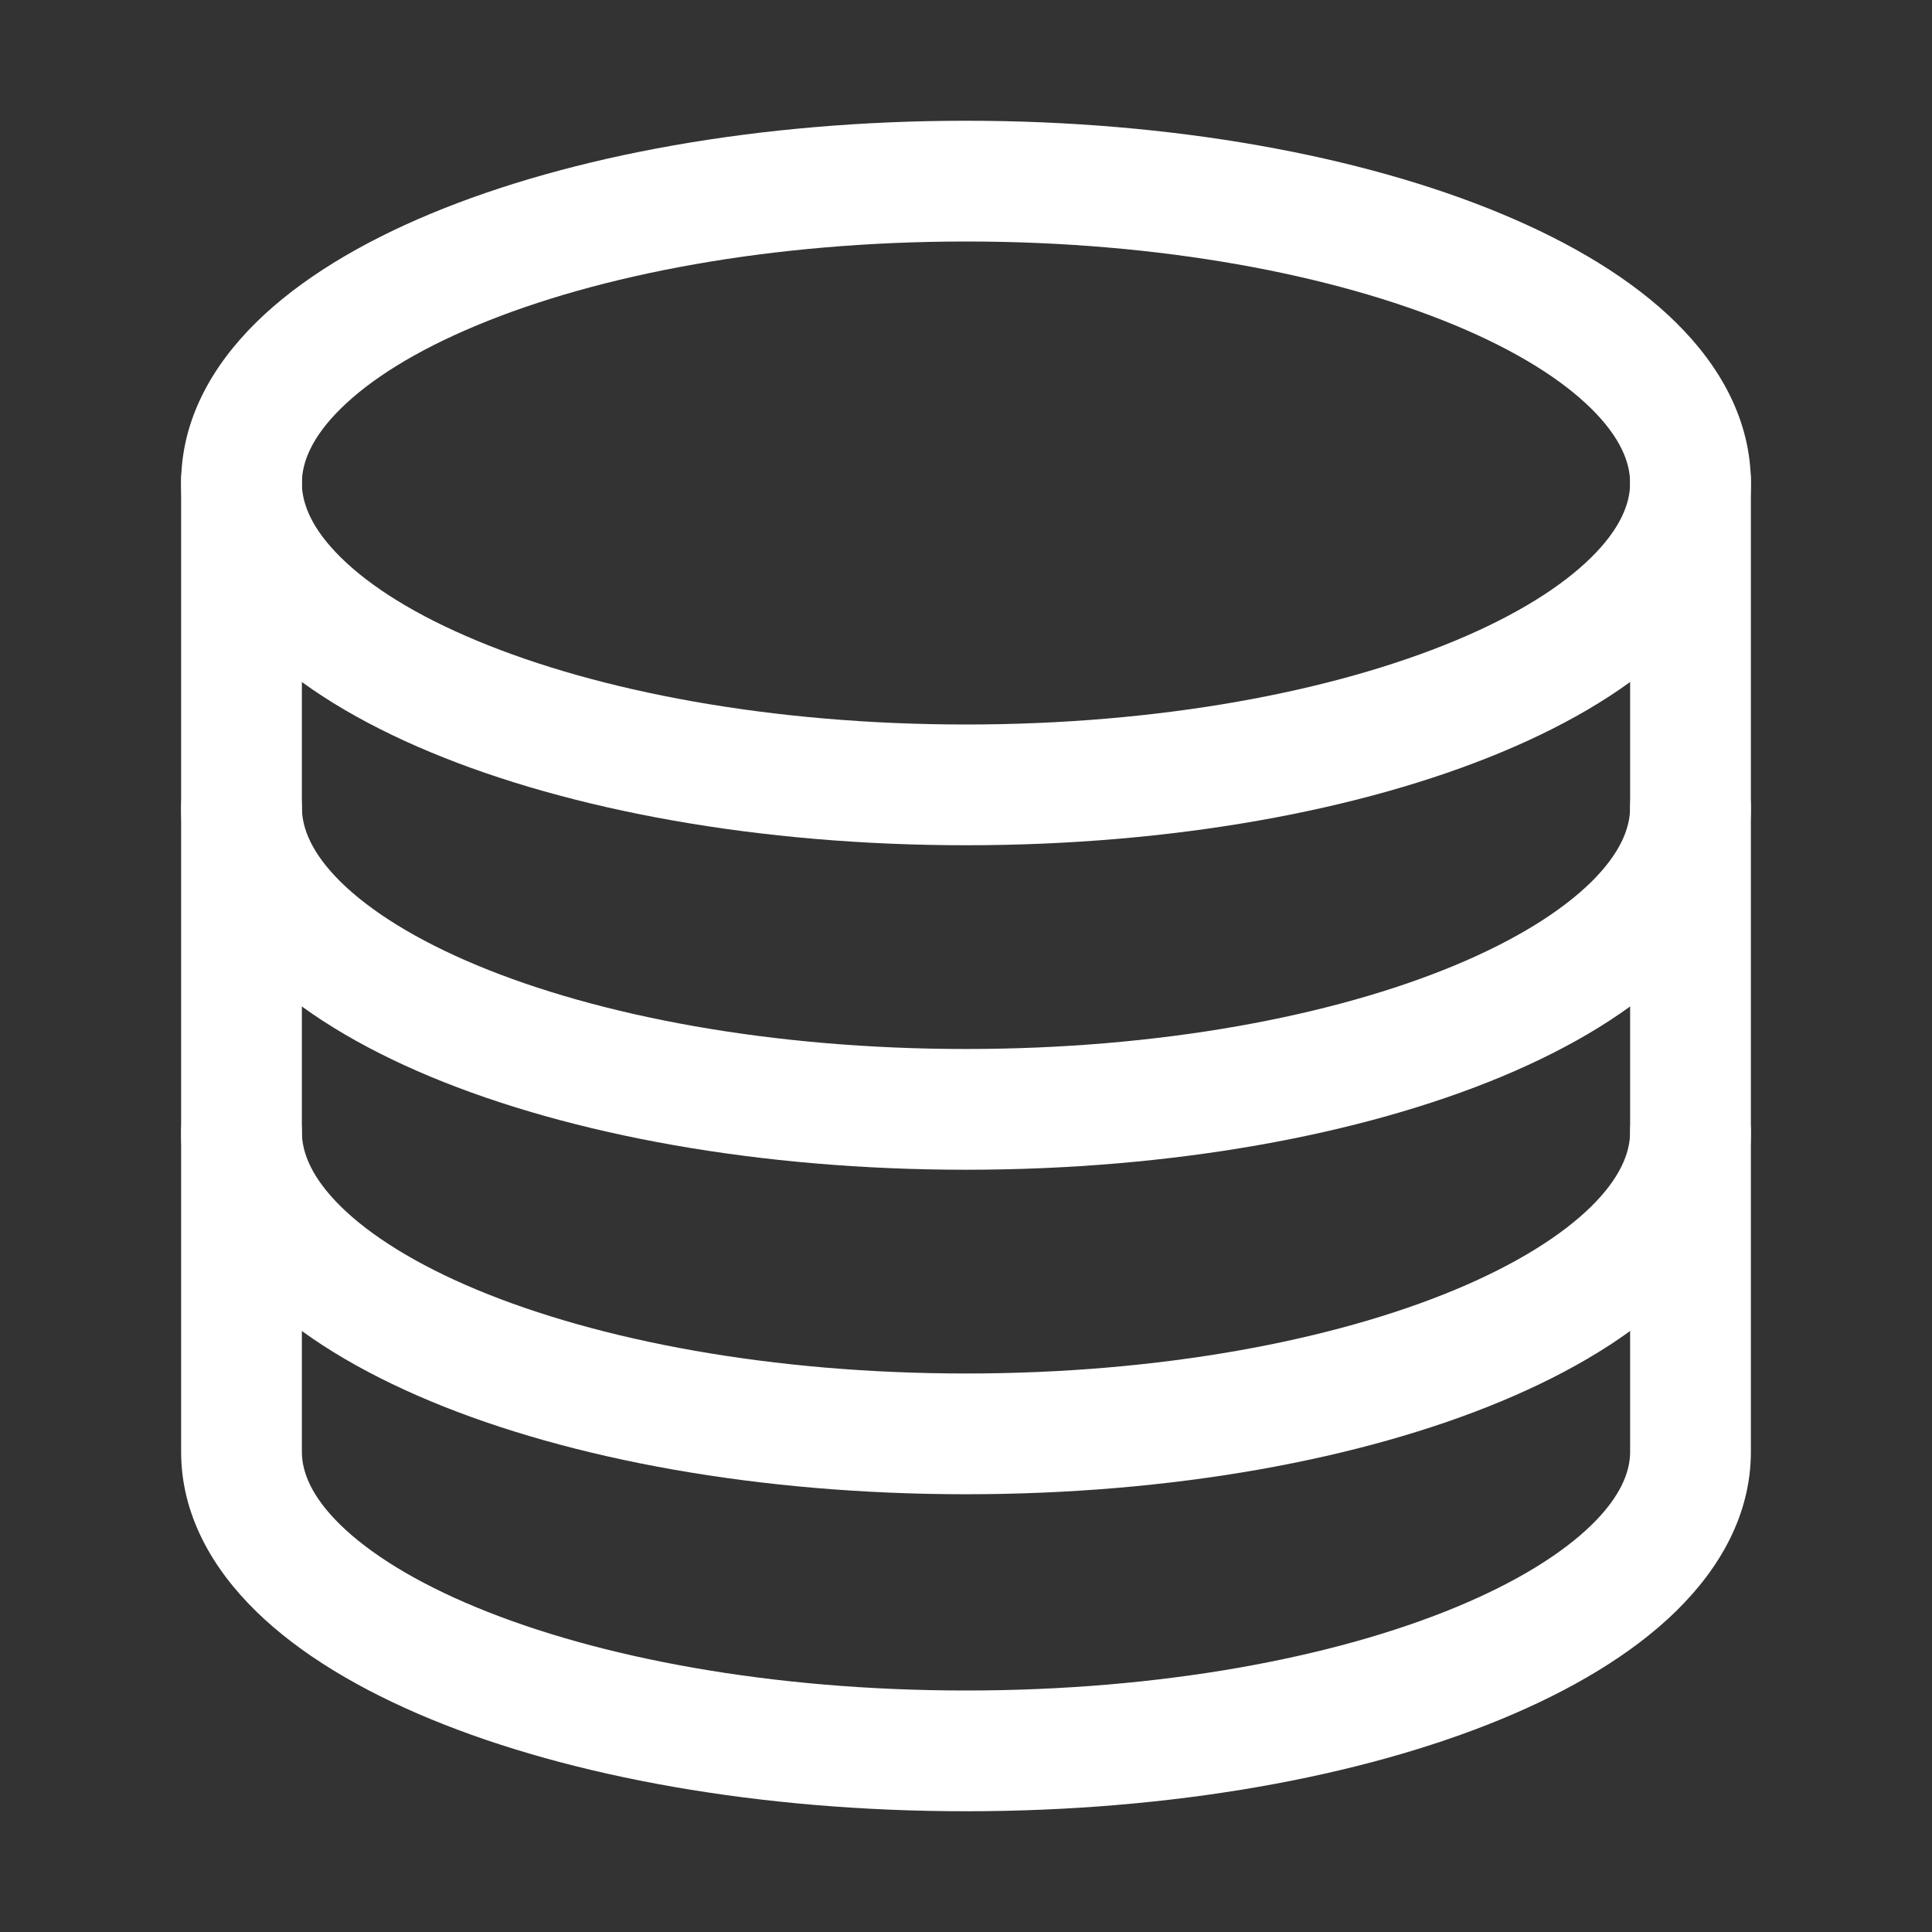
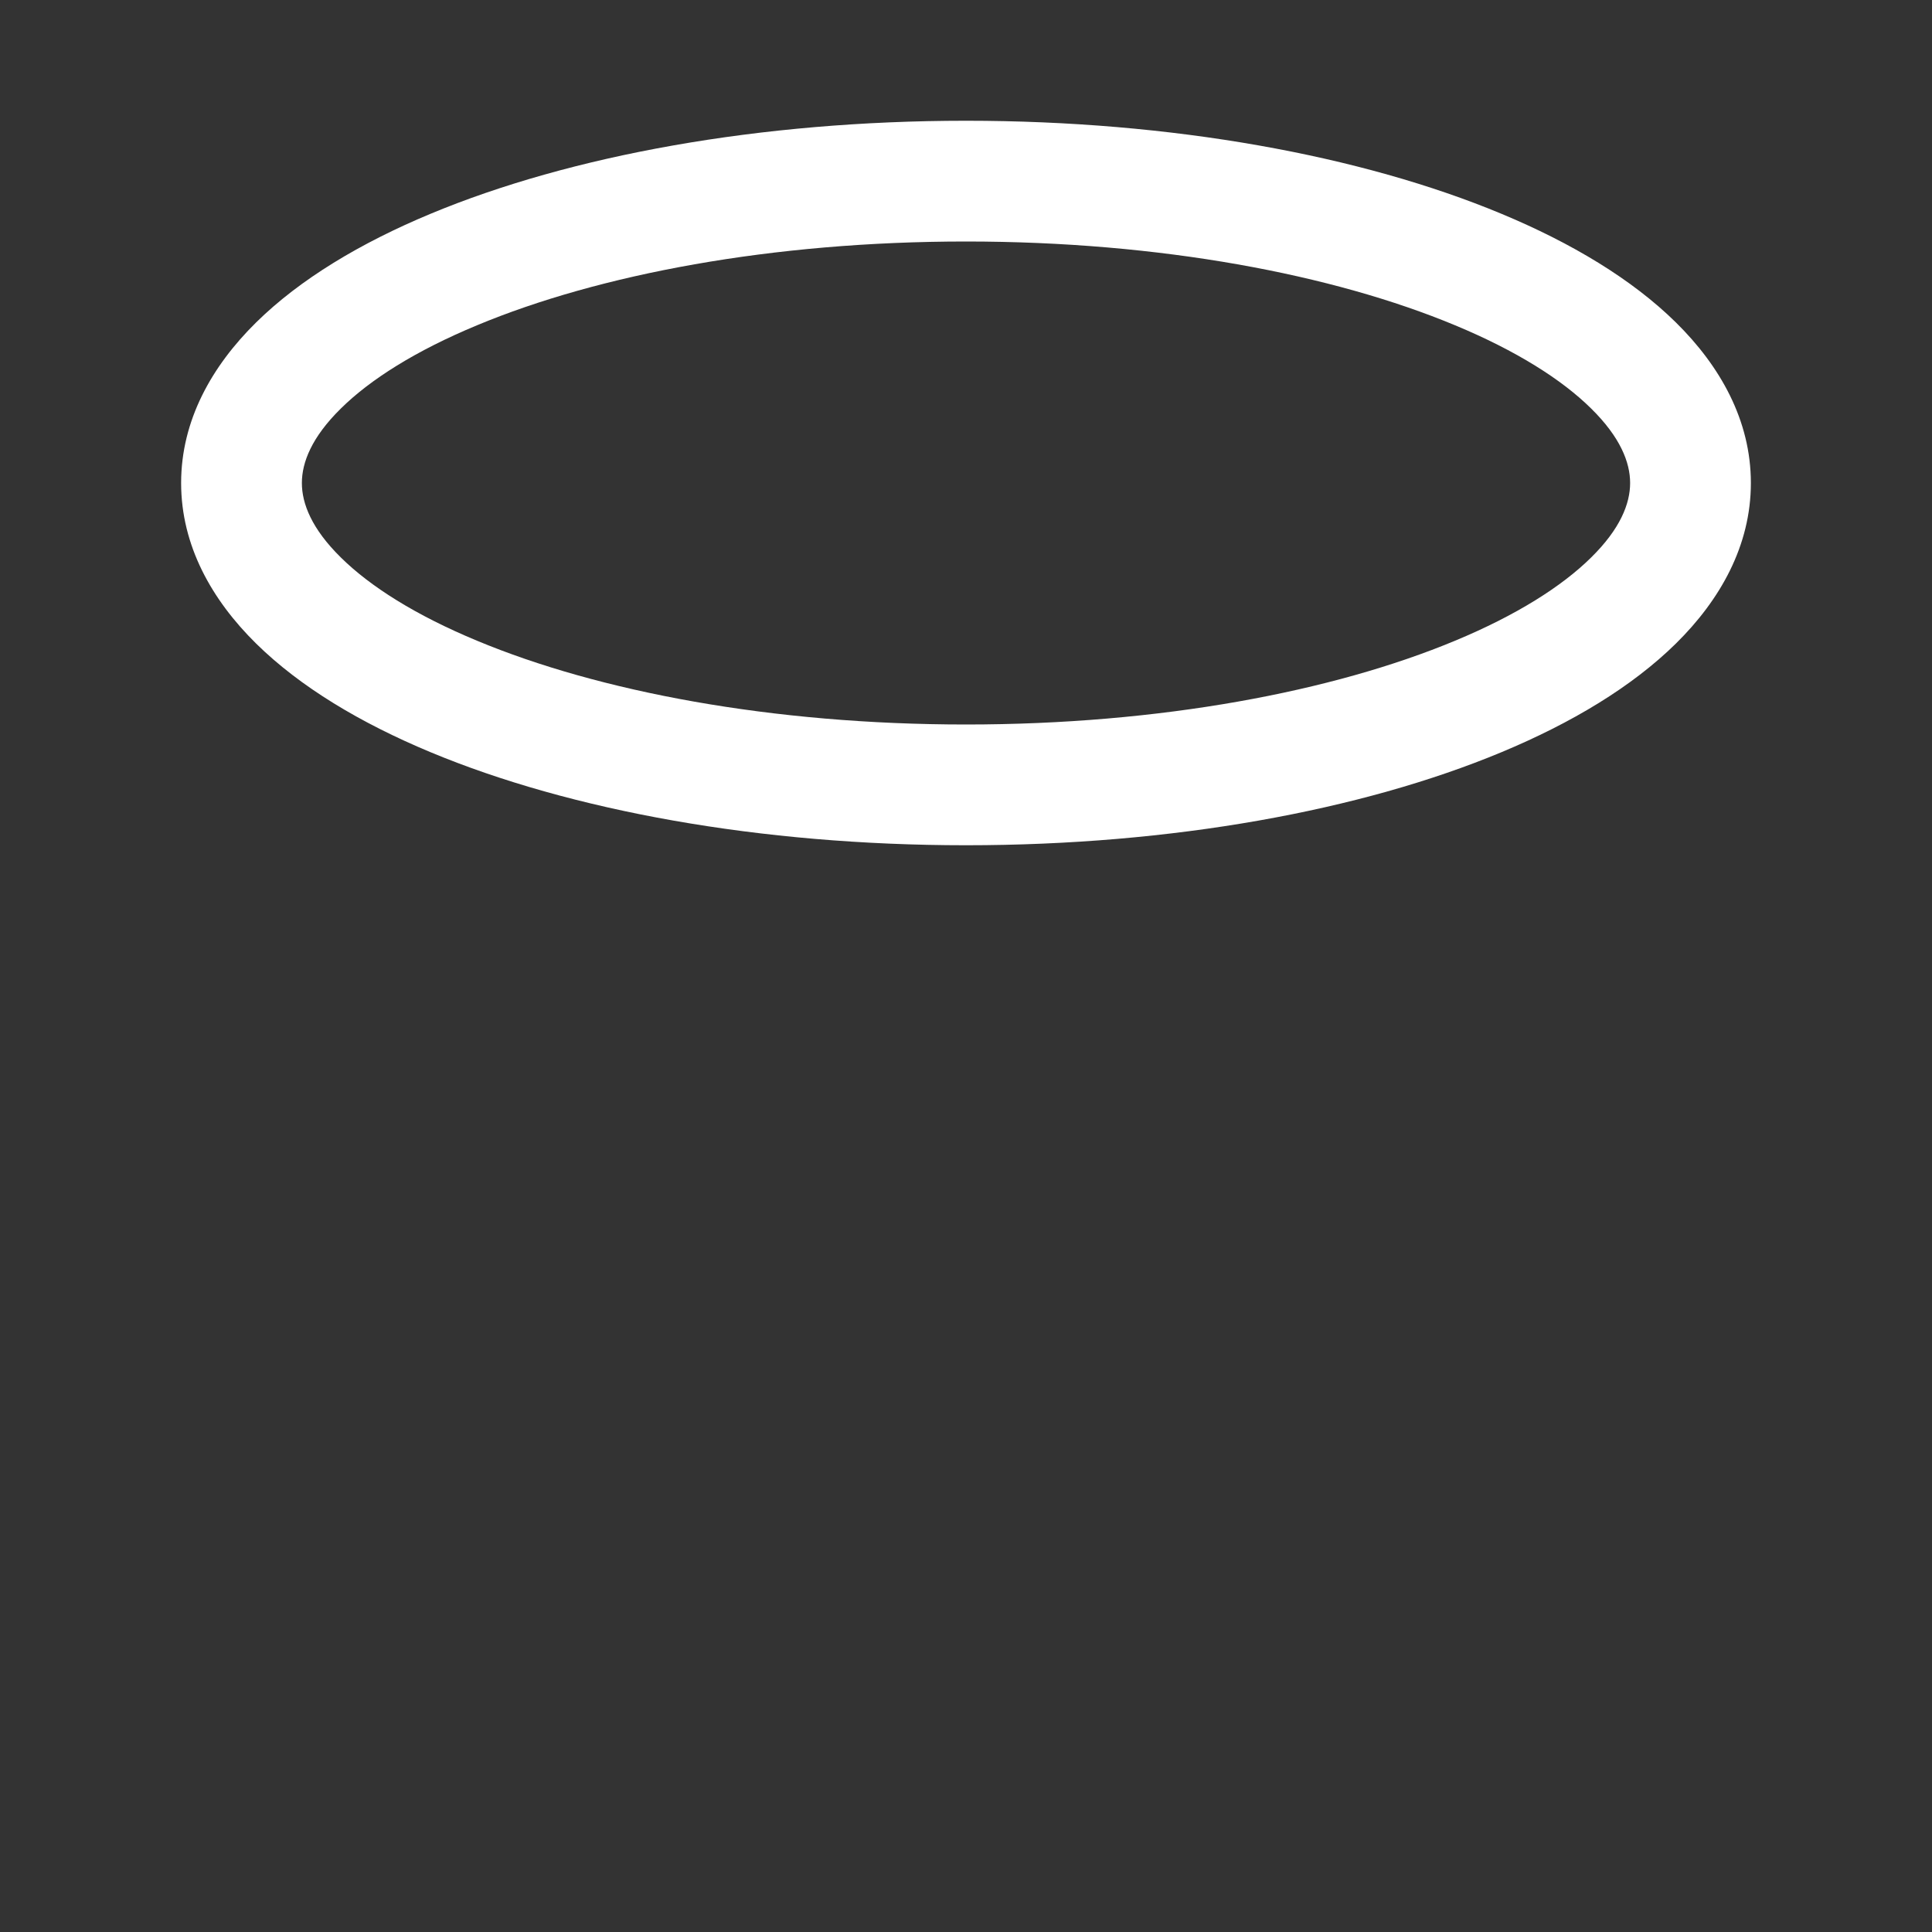
<svg xmlns="http://www.w3.org/2000/svg" width="24" height="24" viewBox="0 0 24 24" fill="none">
  <rect x="0" y="0" width="24" height="24" fill="#333333" stroke="none" />
  <path fill-rule="evenodd" clip-rule="evenodd" d="M4.234 5.075C3.872 5.431 3.75 5.744 3.75 6C3.75 6.256 3.872 6.569 4.234 6.925C4.598 7.285 5.164 7.643 5.925 7.959C7.441 8.591 9.589 9 12 9C14.411 9 16.559 8.591 18.076 7.959C18.836 7.643 19.402 7.285 19.766 6.925C20.128 6.569 20.25 6.256 20.25 6C20.25 5.744 20.128 5.431 19.766 5.075C19.402 4.715 18.836 4.357 18.076 4.041C16.559 3.409 14.411 3 12 3C9.589 3 7.441 3.409 5.925 4.041C5.164 4.357 4.598 4.715 4.234 5.075ZM5.348 2.656C7.088 1.931 9.44 1.5 12 1.5C14.56 1.5 16.912 1.931 18.652 2.656C19.521 3.018 20.273 3.468 20.819 4.006C21.368 4.547 21.75 5.221 21.75 6C21.75 6.779 21.368 7.453 20.819 7.994C20.273 8.532 19.521 8.982 18.652 9.344C16.912 10.069 14.56 10.5 12 10.5C9.44 10.5 7.088 10.069 5.348 9.344C4.479 8.982 3.727 8.532 3.181 7.994C2.632 7.453 2.25 6.779 2.25 6C2.25 5.221 2.632 4.547 3.181 4.006C3.727 3.468 4.479 3.018 5.348 2.656Z" fill="white" />
-   <path fill-rule="evenodd" clip-rule="evenodd" d="M3 9.281C3.414 9.281 3.75 9.617 3.75 10.031C3.75 10.288 3.872 10.6 4.234 10.957C4.599 11.316 5.165 11.674 5.925 11.991C7.442 12.623 9.59 13.031 12 13.031C14.41 13.031 16.558 12.623 18.075 11.991C18.835 11.674 19.401 11.316 19.766 10.957C20.128 10.6 20.25 10.288 20.25 10.031C20.25 9.617 20.586 9.281 21 9.281C21.414 9.281 21.75 9.617 21.75 10.031C21.75 10.81 21.368 11.485 20.819 12.025C20.272 12.563 19.52 13.013 18.652 13.375C16.911 14.1 14.559 14.531 12 14.531C9.441 14.531 7.089 14.1 5.348 13.375C4.48 13.013 3.728 12.563 3.181 12.025C2.632 11.485 2.25 10.81 2.25 10.031C2.25 9.617 2.586 9.281 3 9.281Z" fill="white" />
-   <path fill-rule="evenodd" clip-rule="evenodd" d="M3 13.312C3.414 13.312 3.75 13.648 3.75 14.062C3.75 14.319 3.872 14.631 4.234 14.988C4.599 15.347 5.165 15.705 5.925 16.022C7.442 16.654 9.59 17.062 12 17.062C14.41 17.062 16.558 16.654 18.075 16.022C18.835 15.705 19.401 15.347 19.766 14.988C20.128 14.631 20.25 14.319 20.25 14.062C20.25 13.648 20.586 13.312 21 13.312C21.414 13.312 21.75 13.648 21.75 14.062C21.75 14.842 21.368 15.516 20.819 16.056C20.272 16.595 19.52 17.044 18.652 17.406C16.911 18.132 14.559 18.562 12 18.562C9.441 18.562 7.089 18.132 5.348 17.406C4.48 17.044 3.728 16.595 3.181 16.056C2.632 15.516 2.25 14.842 2.25 14.062C2.25 13.648 2.586 13.312 3 13.312Z" fill="white" />
-   <path fill-rule="evenodd" clip-rule="evenodd" d="M3 5.215C3.414 5.215 3.75 5.551 3.75 5.965V18.036C3.75 18.285 3.869 18.592 4.231 18.945C4.596 19.3 5.162 19.655 5.923 19.969C7.441 20.596 9.589 21 12 21C14.411 21 16.559 20.596 18.077 19.969C18.838 19.655 19.404 19.3 19.769 18.945C20.131 18.592 20.25 18.285 20.25 18.036V5.965C20.25 5.551 20.586 5.215 21 5.215C21.414 5.215 21.75 5.551 21.75 5.965V18.036C21.75 18.813 21.365 19.483 20.816 20.019C20.27 20.552 19.518 20.997 18.649 21.356C16.909 22.074 14.558 22.5 12 22.5C9.442 22.5 7.091 22.074 5.351 21.356C4.482 20.997 3.73 20.552 3.184 20.019C2.635 19.483 2.25 18.813 2.25 18.036V5.965C2.25 5.551 2.586 5.215 3 5.215Z" fill="white" />
</svg>